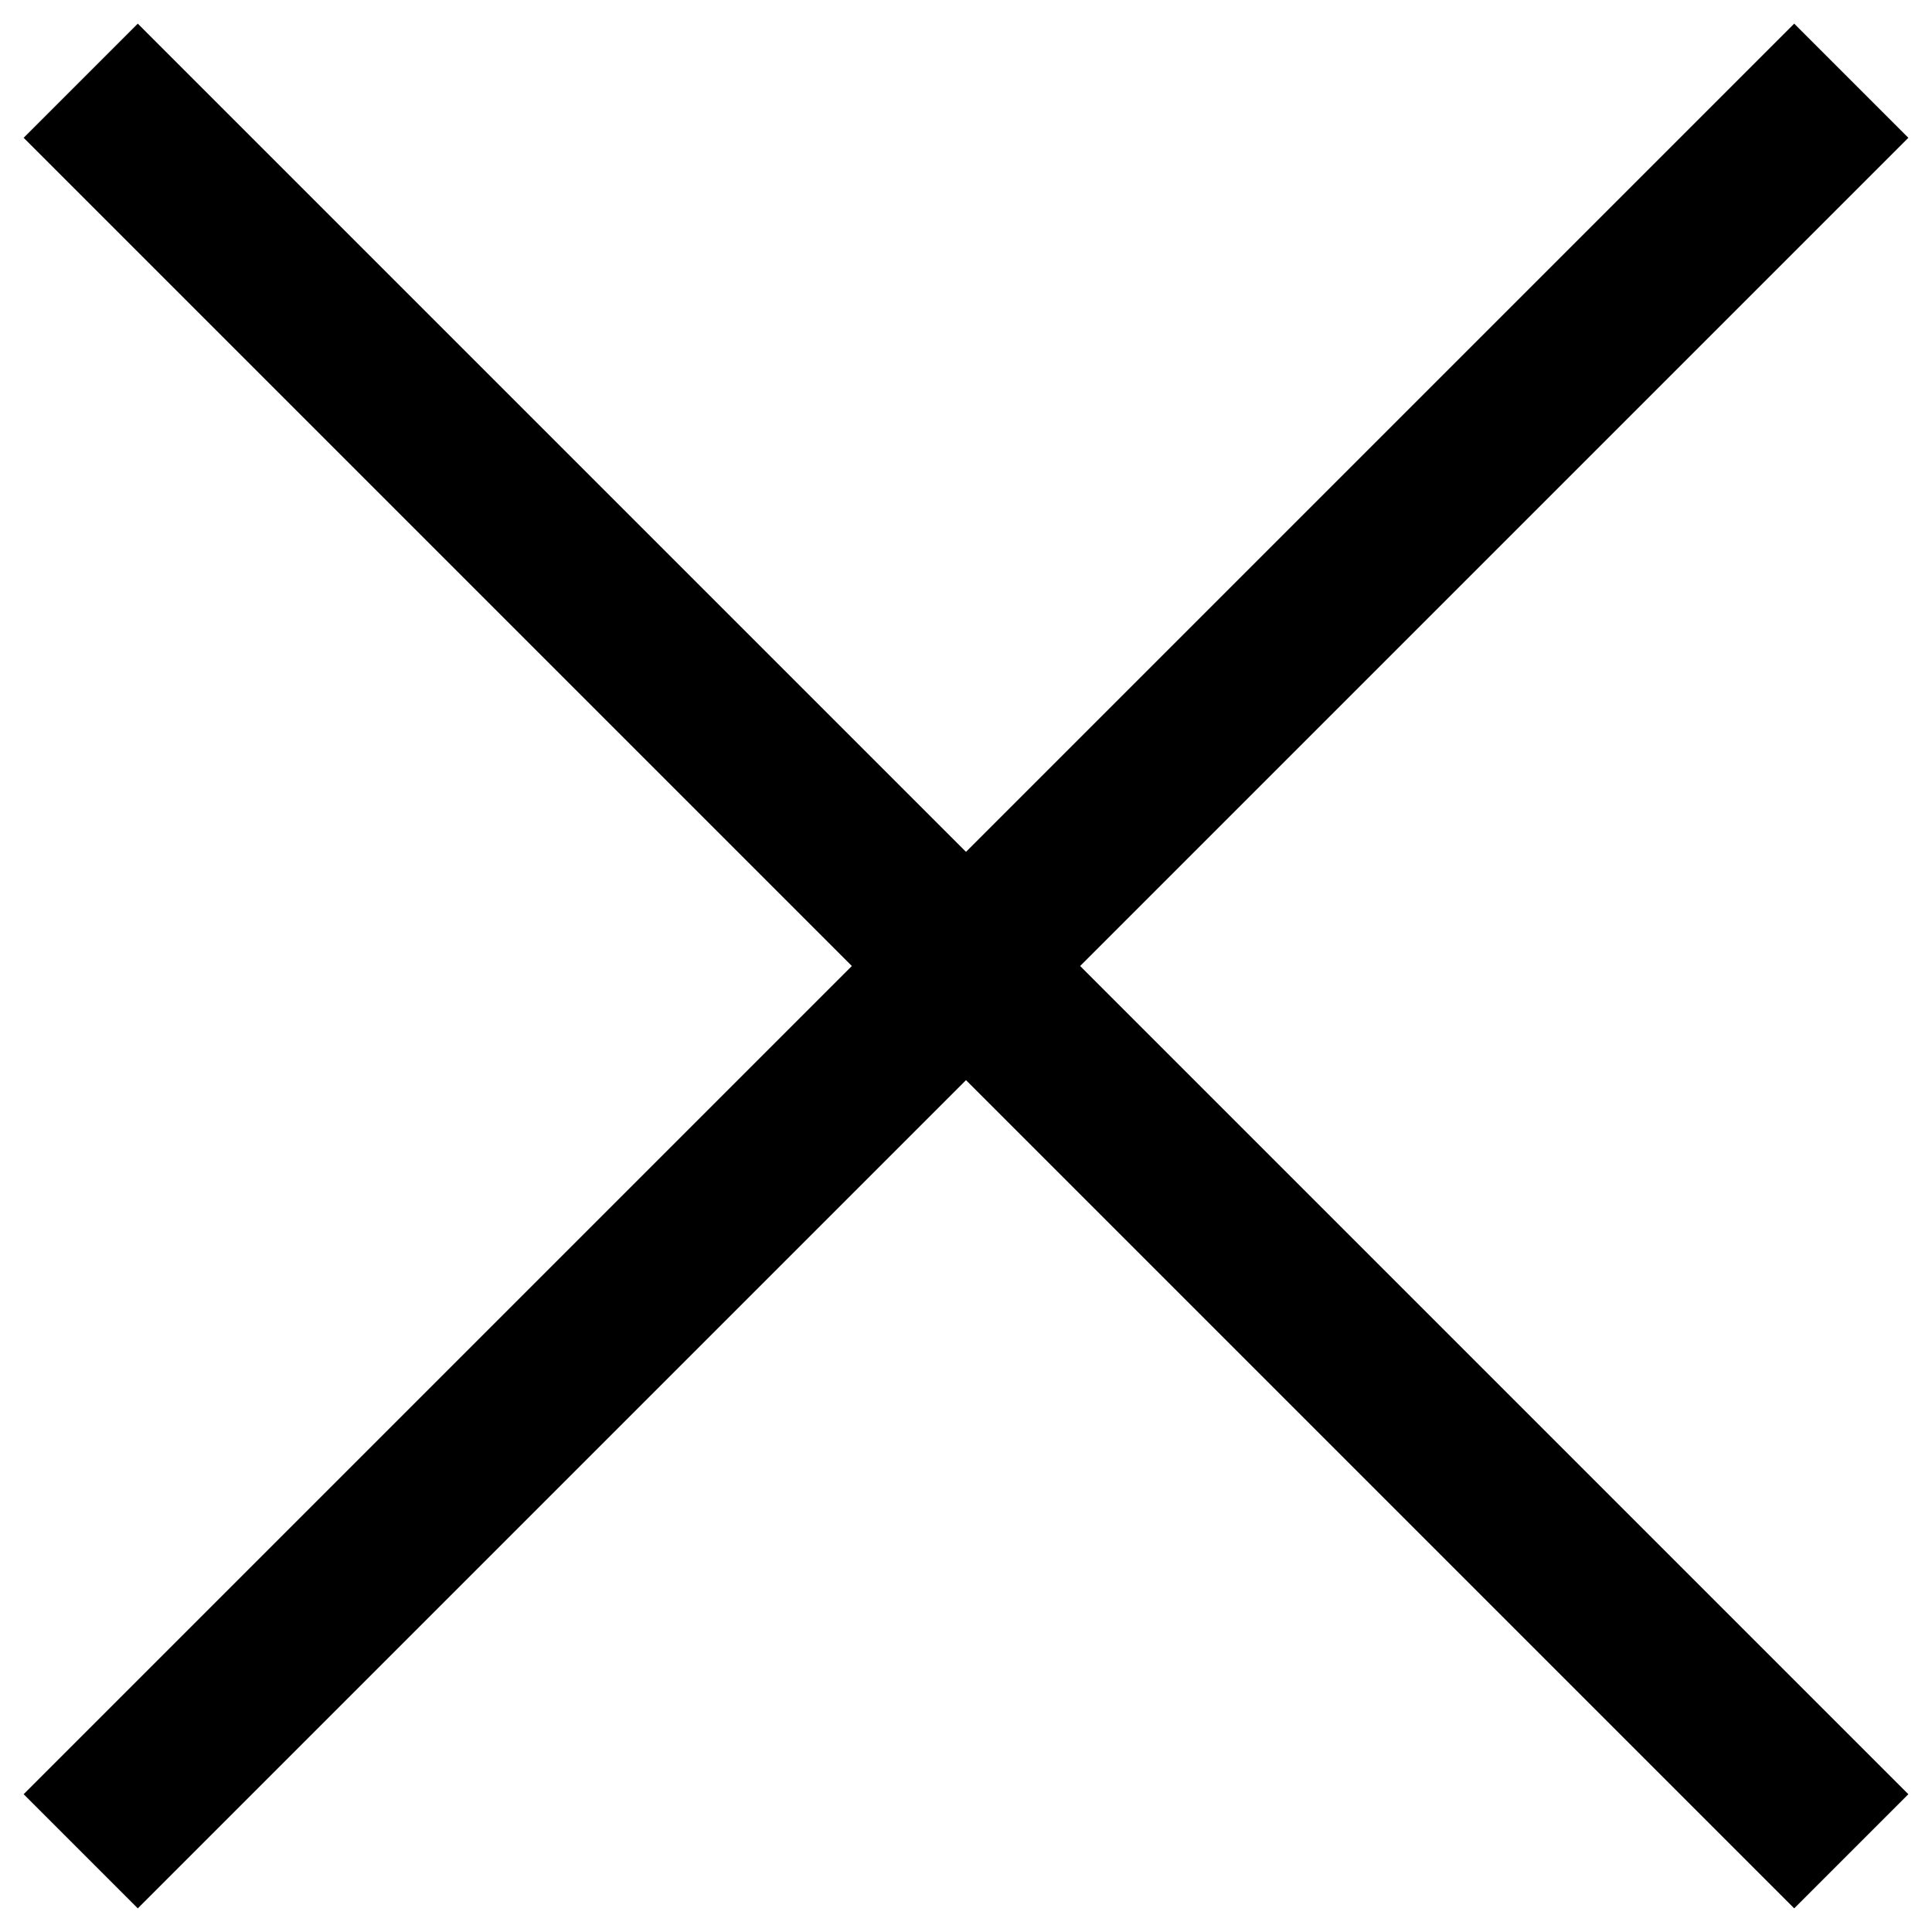
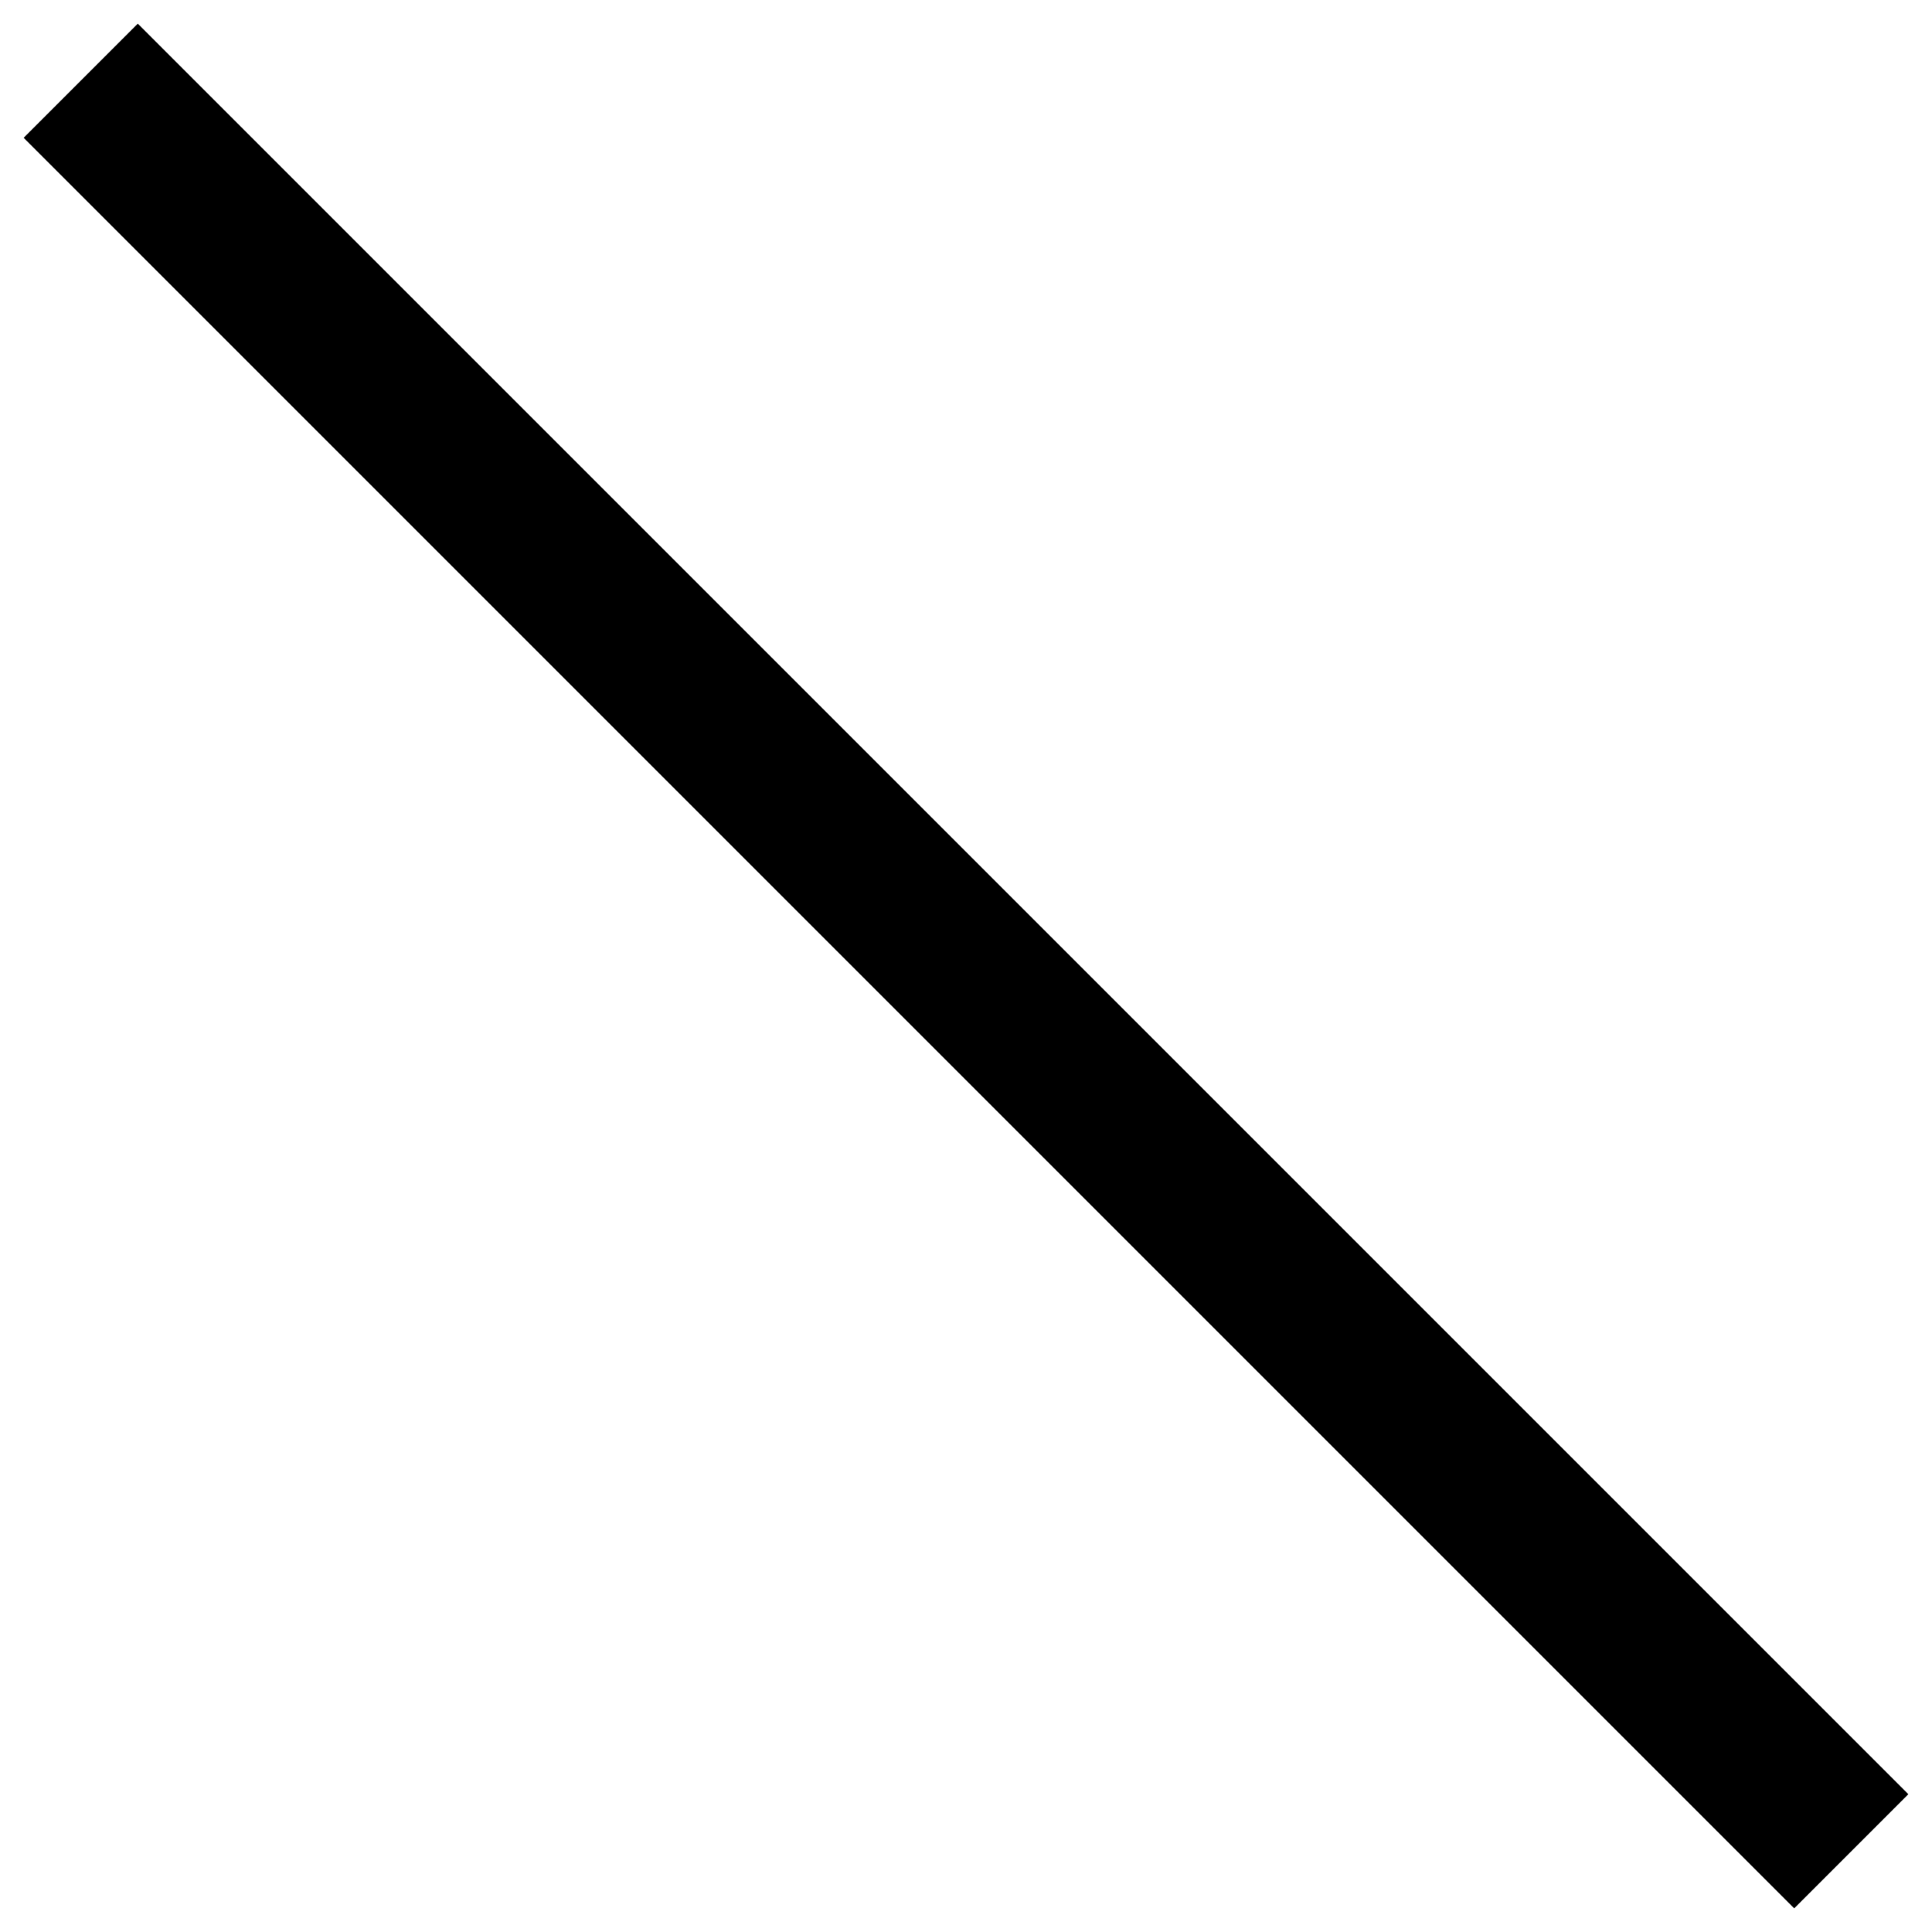
<svg xmlns="http://www.w3.org/2000/svg" id="btClose" data-name="btClose" viewBox="0 0 47.87 47.87">
  <defs>
    <style>.cls-1,.cls-3{fill:none;}.cls-2{clip-path:url(#clip-path);}.cls-3{stroke:#000000;stroke-width:4px;}</style>
    <clipPath id="clip-path" transform="translate(0 0)">
      <rect class="cls-1" width="47.87" height="47.87" />
    </clipPath>
  </defs>
  <title>btClose</title>
  <g class="cls-2">
    <line class="cls-3" x1="2" y1="2" x2="45.87" y2="45.87" />
-     <line class="cls-3" x1="2" y1="45.87" x2="45.87" y2="2" />
  </g>
</svg>